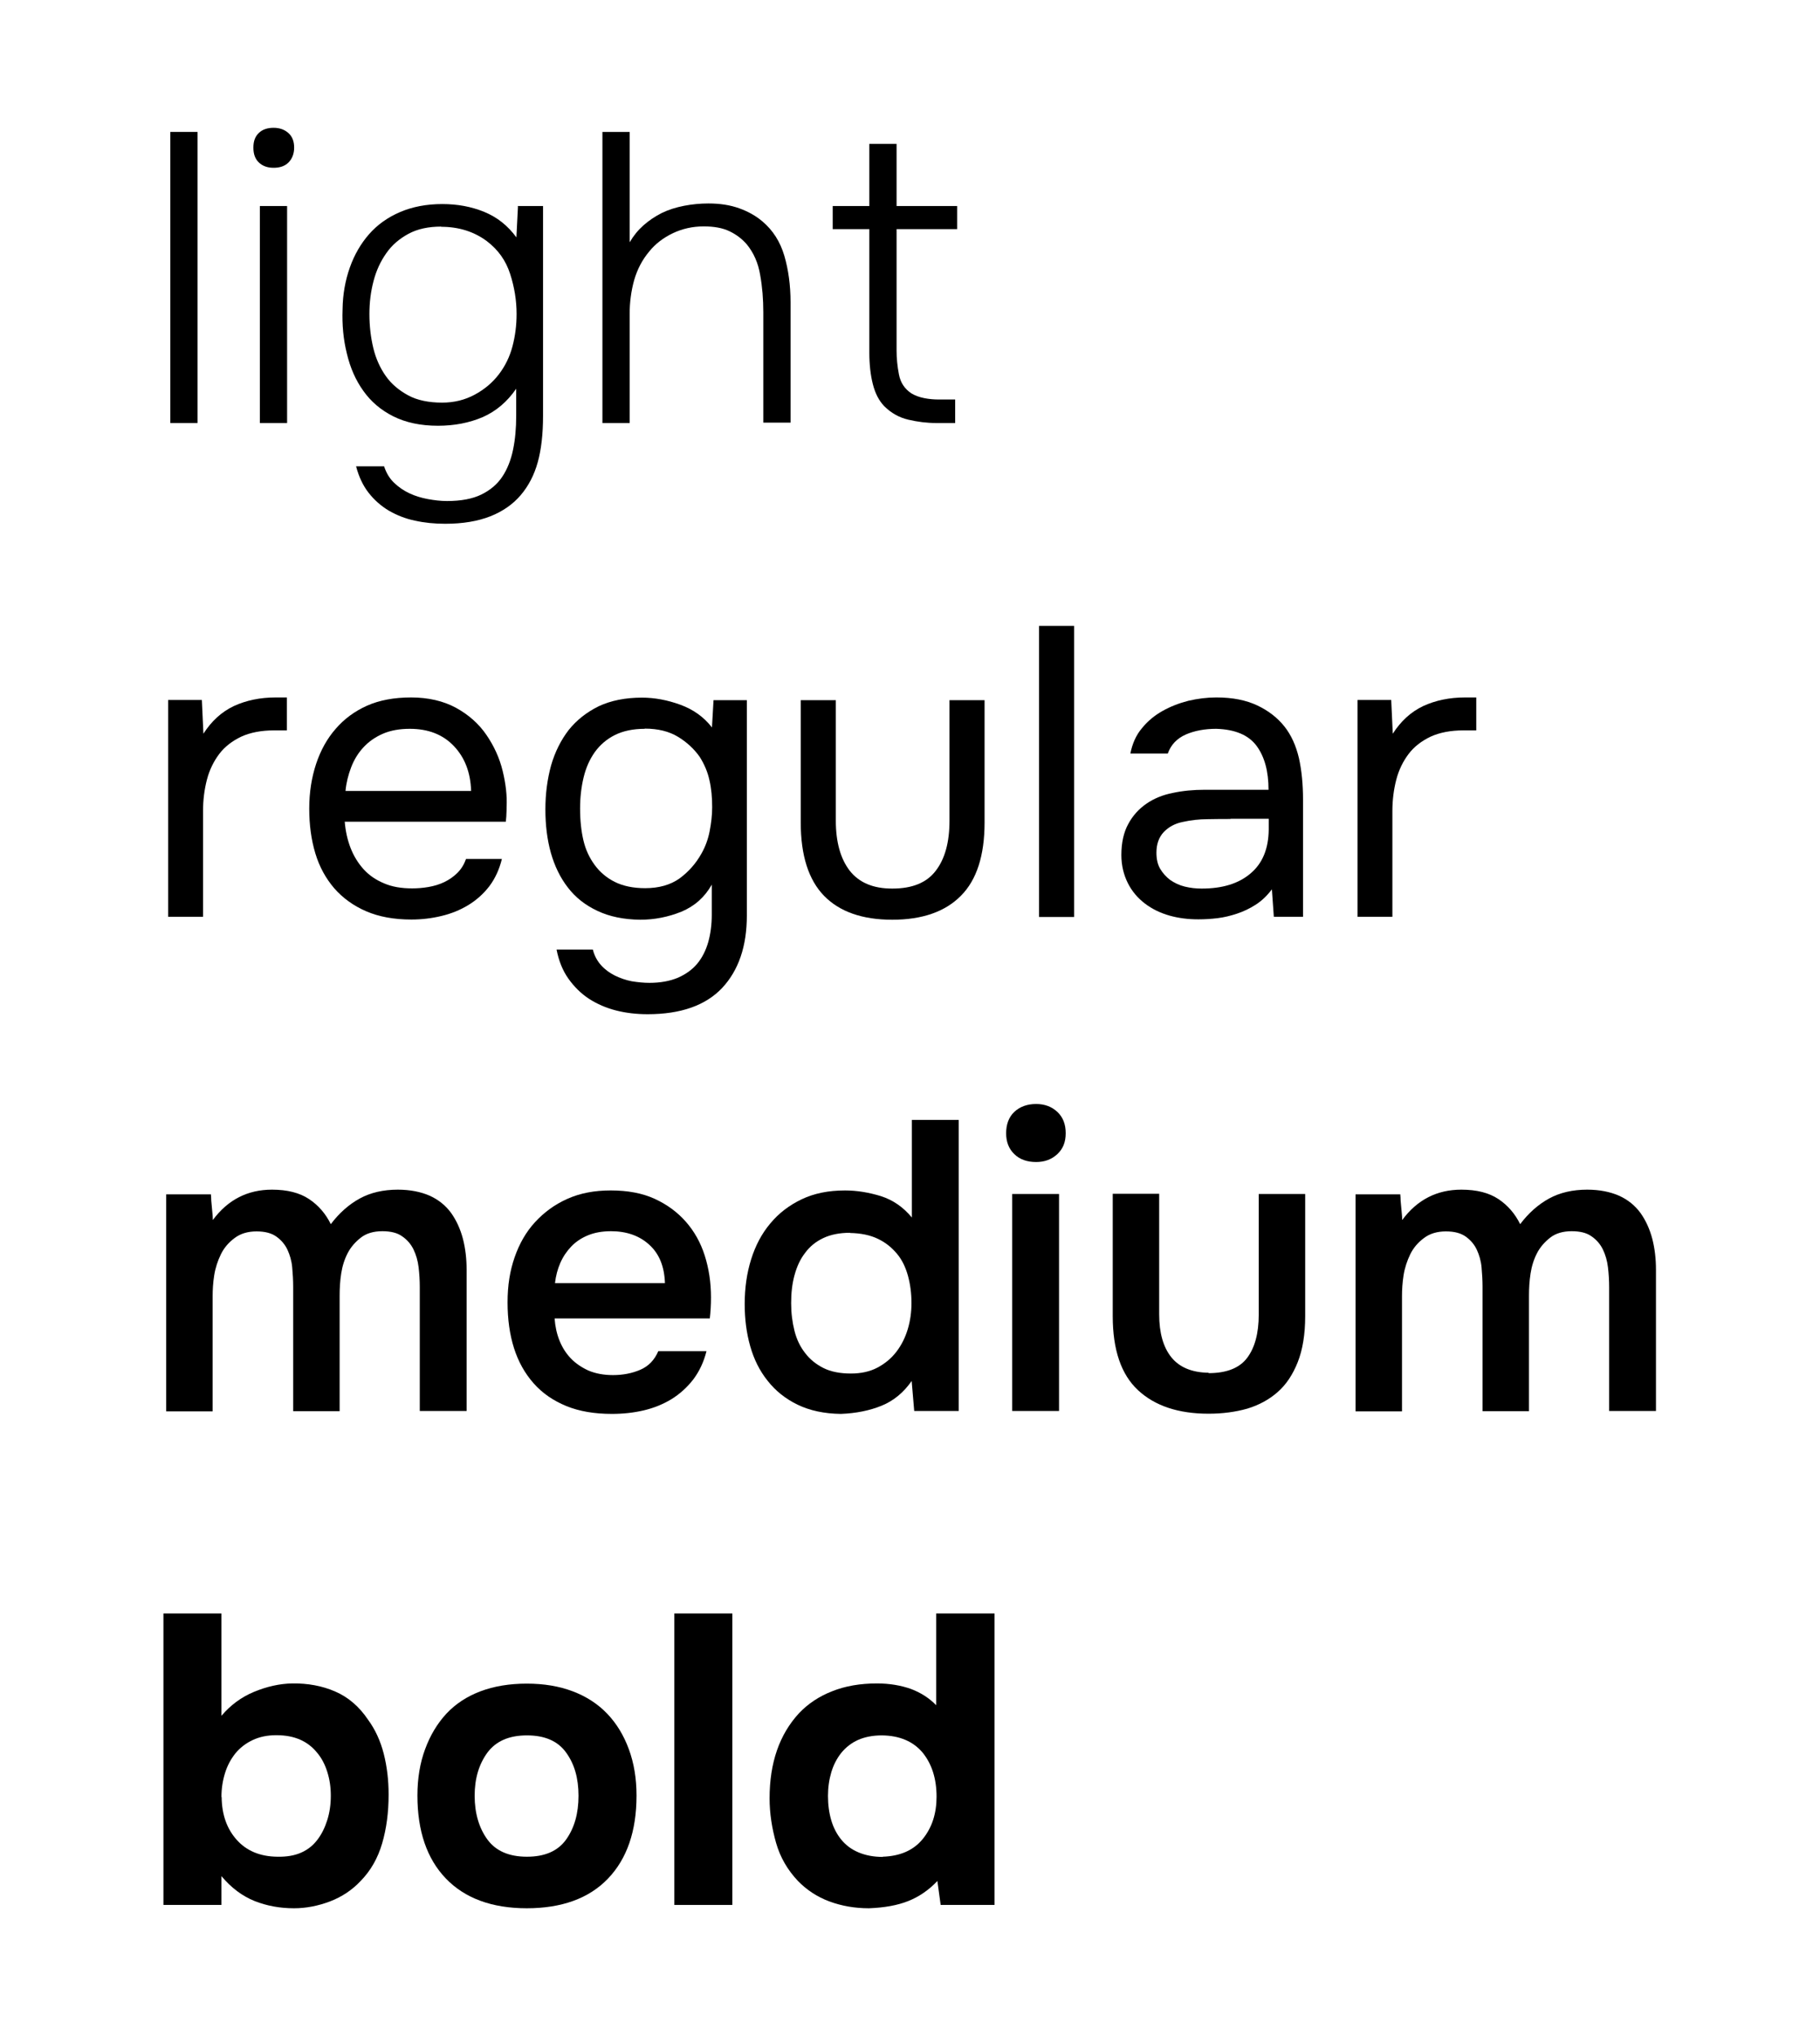
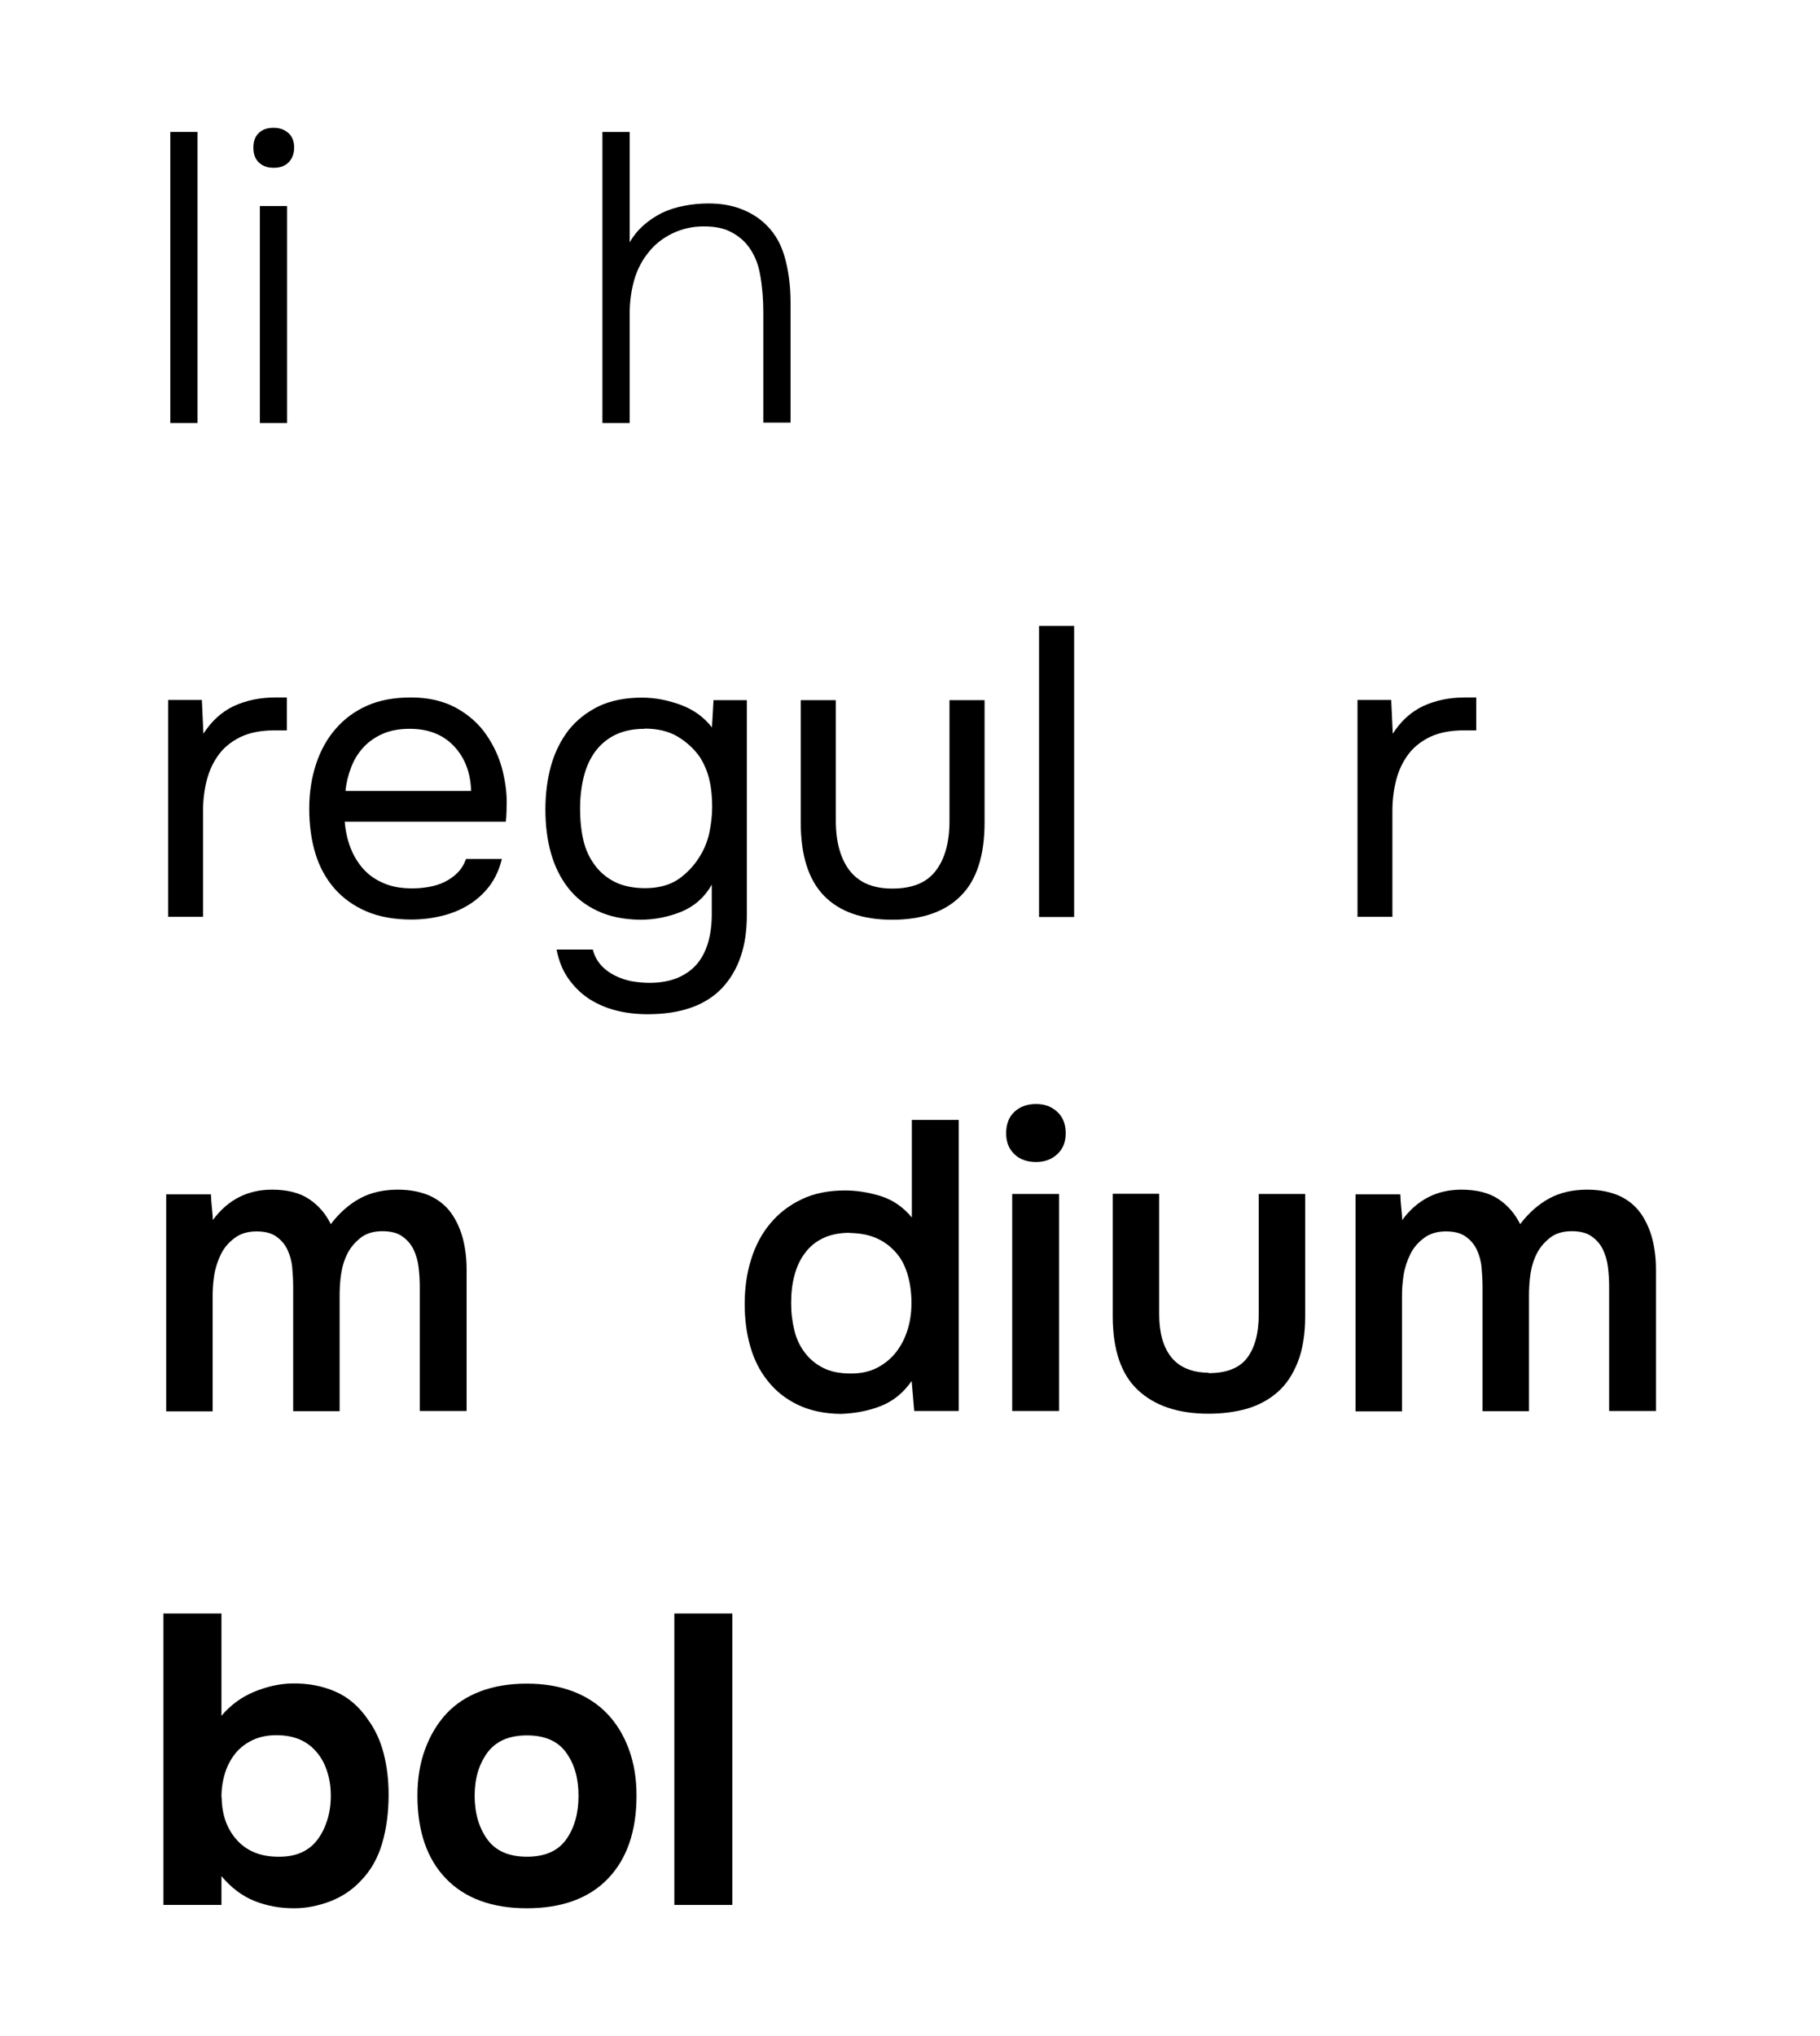
<svg xmlns="http://www.w3.org/2000/svg" id="_Слой_1" data-name="Слой 1" viewBox="0 0 92.87 103.87">
  <defs>
    <style> .cls-1 { fill: #000; stroke-width: 0px; } </style>
  </defs>
  <path class="cls-1" d="M8.69,21.58V6.73h1.39v14.85h-1.39Z" />
  <path class="cls-1" d="M13.96,6.52c.31,0,.56.09.76.27.2.18.29.43.29.74s-.1.57-.29.76-.45.27-.76.27-.56-.09-.75-.27c-.19-.18-.28-.43-.28-.76s.09-.57.28-.75c.19-.18.44-.26.75-.26ZM13.26,10.51h1.39v11.07h-1.39v-11.07Z" />
-   <path class="cls-1" d="M26.41,10.51h1.3v10.71c0,.92-.09,1.71-.27,2.36-.18.65-.47,1.21-.87,1.68-.4.47-.92.83-1.55,1.08-.64.25-1.4.38-2.3.38-.55,0-1.06-.05-1.55-.16-.49-.1-.93-.28-1.33-.51-.4-.24-.74-.54-1.03-.91s-.5-.82-.64-1.35h1.43c.11.34.28.62.51.84.23.22.49.4.79.54s.61.23.93.29c.33.06.65.1.98.1.71,0,1.3-.11,1.75-.33s.81-.52,1.07-.91c.26-.39.44-.85.55-1.38.11-.53.16-1.1.16-1.73v-1.38c-.46.67-1.03,1.15-1.71,1.45-.68.29-1.44.44-2.28.44-.88,0-1.64-.16-2.28-.48-.64-.32-1.15-.76-1.53-1.3-.39-.54-.67-1.18-.84-1.9-.18-.72-.25-1.47-.22-2.26.01-.77.14-1.48.37-2.13s.56-1.22.98-1.7c.42-.48.95-.86,1.58-1.13.63-.27,1.35-.41,2.16-.41.77,0,1.48.13,2.14.4s1.2.7,1.64,1.3l.08-1.58ZM22.52,11.56c-.66,0-1.22.12-1.68.37-.46.25-.84.57-1.13.99-.29.41-.51.88-.65,1.42-.14.53-.21,1.09-.21,1.68,0,.62.07,1.2.2,1.74.13.54.35,1.02.64,1.43s.68.73,1.14.98,1.05.37,1.73.37c.62,0,1.17-.14,1.67-.41.5-.27.91-.62,1.23-1.04.32-.42.55-.89.69-1.42.14-.53.21-1.08.21-1.65,0-.69-.11-1.37-.33-2.05-.22-.68-.61-1.23-1.19-1.67-.66-.49-1.44-.73-2.33-.73Z" />
  <path class="cls-1" d="M30.74,21.58V6.73h1.39v5.63c.2-.34.43-.62.7-.86.27-.24.58-.45.93-.63.35-.17.73-.29,1.14-.37.41-.08.83-.12,1.25-.12.59,0,1.11.08,1.58.25s.85.39,1.18.67c.53.45.9,1.03,1.11,1.74.21.71.32,1.51.32,2.39v6.13h-1.39v-5.63c0-.66-.05-1.29-.16-1.9-.1-.61-.33-1.13-.68-1.56-.24-.28-.53-.5-.88-.67s-.79-.25-1.32-.25c-.57,0-1.1.12-1.58.35-.48.23-.89.54-1.21.94-.35.42-.6.9-.76,1.45-.15.54-.23,1.12-.23,1.72v5.57h-1.39Z" />
-   <path class="cls-1" d="M45.75,10.51h3.09v1.18h-3.09v6.21c0,.38.04.78.12,1.2.08.42.29.74.64.97.18.11.4.19.65.24s.5.07.74.07h.84v1.2h-.97c-.48,0-.95-.06-1.42-.17-.47-.11-.88-.34-1.23-.69-.27-.28-.46-.65-.58-1.12-.12-.47-.18-1.01-.18-1.61v-6.3h-1.87v-1.18h1.87v-3.17h1.39v3.17Z" />
  <path class="cls-1" d="M8.58,46.78v-11.07h1.72l.08,1.72c.41-.64.92-1.11,1.55-1.41.63-.29,1.34-.44,2.14-.44h.57v1.68h-.65c-.66,0-1.22.11-1.68.32-.46.22-.84.51-1.12.88s-.5.81-.63,1.31c-.13.5-.2,1.04-.2,1.6v5.4h-1.79Z" />
  <path class="cls-1" d="M17.59,41.91c.04.49.14.94.3,1.35.16.41.38.77.66,1.08s.63.55,1.04.72c.41.18.89.26,1.44.26.27,0,.54-.02.83-.07s.56-.13.81-.25.48-.28.67-.47c.2-.2.34-.43.44-.71h1.83c-.13.53-.34.99-.64,1.39-.3.39-.66.71-1.07.96s-.87.44-1.38.56c-.5.12-1.01.18-1.53.18-.88,0-1.65-.14-2.3-.42-.65-.28-1.19-.67-1.63-1.17-.43-.5-.76-1.09-.97-1.79s-.31-1.45-.31-2.28.12-1.58.35-2.28c.23-.69.56-1.29,1-1.79.43-.5.97-.9,1.6-1.18.63-.28,1.38-.42,2.25-.42s1.65.18,2.29.53,1.16.81,1.55,1.38c.39.57.67,1.18.83,1.84.16.66.23,1.27.2,1.83,0,.12,0,.25-.01.38,0,.13-.02.25-.03.38h-8.21ZM24.04,40.35c-.03-.94-.32-1.7-.88-2.29-.56-.59-1.31-.88-2.25-.88-.52,0-.97.08-1.37.25-.39.17-.72.4-.99.69-.27.29-.48.63-.63,1.02s-.25.79-.29,1.21h6.41Z" />
  <path class="cls-1" d="M38.11,46.7c0,1.57-.42,2.8-1.26,3.7-.84.89-2.11,1.34-3.8,1.34-.56,0-1.1-.06-1.61-.19-.51-.13-.97-.33-1.39-.6-.41-.27-.76-.62-1.05-1.03-.29-.41-.49-.91-.6-1.48h1.85c.08.32.23.59.43.81.2.22.44.39.7.52.27.13.55.23.86.29.31.05.61.08.9.08.56,0,1.04-.09,1.45-.26.41-.18.74-.42.99-.72s.44-.68.56-1.1c.12-.43.18-.89.18-1.4v-1.53c-.36.64-.88,1.1-1.55,1.38-.67.27-1.37.41-2.1.41-.84-.01-1.57-.16-2.18-.45-.62-.29-1.12-.68-1.51-1.19-.39-.5-.68-1.1-.87-1.77-.19-.68-.28-1.42-.28-2.22s.1-1.54.29-2.24c.2-.69.5-1.29.9-1.81.41-.51.92-.91,1.53-1.21.62-.29,1.35-.44,2.21-.44.64,0,1.29.12,1.95.36s1.2.62,1.62,1.16l.08-1.39h1.7v10.98ZM32.9,37.18c-.6,0-1.11.11-1.53.32s-.76.51-1.02.87c-.26.37-.45.79-.57,1.29-.12.5-.18,1.03-.18,1.58,0,.62.06,1.16.17,1.63.11.47.3.88.57,1.25.27.37.61.66,1.03.87s.94.32,1.55.32c.71,0,1.3-.17,1.76-.5.46-.34.83-.76,1.11-1.26.2-.35.34-.73.42-1.14.08-.41.13-.82.13-1.23,0-.5-.04-.96-.14-1.38-.09-.42-.26-.81-.49-1.18-.28-.4-.65-.75-1.11-1.03-.46-.28-1.03-.42-1.7-.42Z" />
  <path class="cls-1" d="M45.54,45.33c1.01,0,1.75-.3,2.21-.91.47-.61.7-1.46.7-2.55v-6.15h1.79v6.24c0,1.68-.4,2.93-1.21,3.74-.8.81-1.97,1.22-3.5,1.22s-2.69-.41-3.48-1.22c-.79-.81-1.19-2.06-1.19-3.74v-6.24h1.79v6.15c0,1.09.24,1.94.71,2.55.48.61,1.2.91,2.16.91Z" />
  <path class="cls-1" d="M53.02,46.78v-14.85h1.79v14.85h-1.79Z" />
-   <path class="cls-1" d="M64.9,45.37c-.24.32-.51.58-.82.78-.31.2-.63.35-.96.46-.33.11-.66.19-.99.23-.33.04-.65.06-.98.06-.52,0-1.01-.06-1.47-.19s-.88-.33-1.25-.61c-.37-.28-.67-.63-.88-1.05s-.33-.9-.33-1.43c0-.63.12-1.16.35-1.58.23-.43.54-.77.93-1.04.39-.27.84-.45,1.35-.55.51-.11,1.05-.16,1.63-.16h3.25c0-.94-.2-1.68-.61-2.24-.41-.55-1.09-.84-2.06-.87-.59,0-1.11.1-1.55.29-.45.2-.76.52-.92.97h-1.91c.1-.5.29-.94.59-1.29.29-.36.64-.65,1.05-.88s.85-.4,1.32-.52c.48-.11.95-.17,1.43-.17.83,0,1.52.14,2.09.41.57.27,1.03.63,1.38,1.07.35.44.59.98.74,1.61.14.63.21,1.34.21,2.12v5.98h-1.49l-.1-1.41ZM62.8,41.78c-.34,0-.72,0-1.17.01-.44,0-.87.05-1.27.14-.41.08-.73.26-.98.52-.25.27-.37.62-.37,1.05,0,.32.06.6.19.82.13.22.3.41.51.57.22.15.46.27.75.34s.57.1.86.1c1.05,0,1.88-.25,2.49-.77.61-.51.92-1.26.93-2.24v-.55h-1.95Z" />
  <path class="cls-1" d="M69.27,46.78v-11.07h1.72l.08,1.72c.41-.64.92-1.11,1.55-1.41.63-.29,1.34-.44,2.14-.44h.57v1.68h-.65c-.66,0-1.22.11-1.68.32-.46.22-.84.51-1.12.88s-.5.81-.63,1.31c-.13.5-.2,1.04-.2,1.6v5.4h-1.79Z" />
  <path class="cls-1" d="M10.76,60.91c.01.11.02.22.02.34l.06.65c.01.11.02.22.02.34.77-1.04,1.78-1.55,3.02-1.55.78,0,1.41.16,1.89.48.48.32.85.75,1.11,1.28.43-.57.93-1.01,1.48-1.31.55-.3,1.2-.45,1.94-.45.63,0,1.17.11,1.63.31.46.21.82.51,1.09.88.27.38.47.82.6,1.31.13.5.19,1.03.19,1.59v7.2h-2.39v-6.32c0-.34-.02-.67-.06-1.01s-.13-.64-.26-.91c-.13-.27-.33-.5-.58-.67-.25-.18-.59-.26-1.01-.26-.45,0-.82.11-1.1.33s-.51.48-.67.79-.27.65-.33,1.04c-.06.38-.08.77-.08,1.14v5.88h-2.37v-6.36c0-.32-.02-.65-.05-.98s-.12-.63-.24-.89-.31-.49-.56-.67-.58-.27-1.02-.27-.82.11-1.12.34c-.3.22-.54.5-.7.83s-.28.69-.34,1.07-.08.74-.08,1.06v5.88h-2.37v-11.07h2.29Z" />
-   <path class="cls-1" d="M28.3,67.26c.03.41.11.78.25,1.13.14.35.33.65.58.91s.55.46.9.62c.36.15.77.23,1.25.23.5,0,.97-.09,1.39-.27.42-.18.73-.5.92-.95h2.46c-.14.56-.37,1.04-.68,1.45-.32.41-.69.74-1.11,1-.43.26-.9.45-1.41.57-.51.12-1.05.18-1.63.18-.88,0-1.66-.13-2.32-.4s-1.22-.65-1.67-1.16-.78-1.1-1-1.79c-.22-.69-.33-1.47-.33-2.34s.12-1.61.36-2.3c.24-.69.58-1.29,1.04-1.79s1-.9,1.65-1.19,1.38-.43,2.21-.43c.87,0,1.62.14,2.25.43s1.16.68,1.59,1.17c.43.49.75,1.06.96,1.72.21.66.32,1.37.32,2.14,0,.37-.02.72-.06,1.07h-7.9ZM33.93,65.45c-.03-.84-.29-1.49-.8-1.95-.5-.46-1.16-.69-1.95-.69-.45,0-.84.07-1.18.21-.34.14-.62.33-.85.57-.23.24-.42.52-.56.84-.14.32-.23.67-.27,1.03h5.61Z" />
  <path class="cls-1" d="M48.9,71.98h-2.25l-.13-1.53c-.41.59-.92,1.01-1.53,1.26s-1.31.39-2.08.42c-.85-.01-1.59-.17-2.21-.47s-1.13-.71-1.53-1.22c-.41-.51-.7-1.1-.89-1.77-.19-.67-.28-1.39-.28-2.14,0-.83.11-1.59.33-2.29.22-.7.54-1.31.98-1.83.43-.52.97-.93,1.6-1.23s1.36-.45,2.21-.45c.6,0,1.21.1,1.83.29.62.2,1.14.56,1.58,1.09v-4.98h2.39v14.85ZM43.38,62.89c-.53,0-.99.09-1.37.27-.38.18-.69.43-.93.76-.25.32-.42.7-.54,1.14s-.17.91-.17,1.42.06.97.17,1.41.29.81.54,1.13c.24.32.56.58.94.77s.85.28,1.4.28c.52,0,.97-.1,1.35-.3.38-.2.71-.47.97-.81s.45-.72.58-1.15.19-.88.19-1.34c0-.49-.06-.95-.18-1.39-.12-.43-.3-.81-.56-1.12s-.57-.57-.97-.76c-.39-.19-.87-.29-1.43-.3Z" />
  <path class="cls-1" d="M52.87,56.32c.43,0,.79.13,1.08.4s.43.63.43,1.09-.14.8-.43,1.07c-.29.27-.65.4-1.08.4-.46,0-.83-.13-1.11-.4-.28-.27-.42-.62-.42-1.07s.14-.83.42-1.09.65-.4,1.11-.4ZM51.65,71.98v-11.07h2.39v11.07h-2.39Z" />
  <path class="cls-1" d="M61.67,70.05c.92,0,1.58-.26,1.97-.78s.59-1.25.59-2.21v-6.15h2.37v6.24c0,.92-.13,1.71-.38,2.34s-.59,1.15-1.03,1.53c-.43.38-.95.66-1.54.84-.6.17-1.26.26-1.98.26-1.54,0-2.74-.4-3.6-1.2-.86-.8-1.29-2.06-1.29-3.78v-6.24h2.37v6.15c0,.95.21,1.68.62,2.19.41.51,1.05.78,1.9.79Z" />
  <path class="cls-1" d="M71.45,60.91c.01.11.02.22.02.34l.06.65c.01.11.02.22.02.34.77-1.04,1.78-1.55,3.02-1.55.78,0,1.41.16,1.89.48.48.32.85.75,1.11,1.28.43-.57.93-1.01,1.48-1.31.55-.3,1.2-.45,1.94-.45.63,0,1.17.11,1.63.31.46.21.82.51,1.09.88.27.38.47.82.6,1.31.13.5.19,1.03.19,1.59v7.2h-2.39v-6.32c0-.34-.02-.67-.06-1.01s-.13-.64-.26-.91c-.13-.27-.33-.5-.58-.67-.25-.18-.59-.26-1.01-.26-.45,0-.82.11-1.1.33s-.51.48-.67.79-.27.65-.33,1.04c-.06.38-.08.77-.08,1.14v5.88h-2.37v-6.36c0-.32-.02-.65-.05-.98s-.12-.63-.24-.89-.31-.49-.56-.67-.58-.27-1.02-.27-.82.11-1.12.34c-.3.22-.54.5-.7.83s-.28.69-.34,1.07-.08.74-.08,1.06v5.88h-2.37v-11.07h2.29Z" />
  <path class="cls-1" d="M11.31,87.52c.45-.53,1-.94,1.65-1.21.65-.27,1.31-.42,1.96-.43.78-.01,1.51.12,2.18.41.67.29,1.23.77,1.68,1.44.36.49.63,1.07.8,1.73.17.67.25,1.36.25,2.09,0,.91-.11,1.74-.33,2.49-.22.75-.58,1.39-1.1,1.92-.43.46-.96.81-1.56,1.04-.61.23-1.22.35-1.84.35-.71,0-1.38-.12-2.01-.37-.62-.25-1.19-.67-1.69-1.27v1.47h-2.96v-14.87h2.96v5.21ZM11.31,91.68c.01.9.27,1.62.77,2.18s1.19.85,2.07.86c.48.01.88-.06,1.22-.21.34-.15.61-.37.83-.66s.38-.62.5-1c.12-.38.18-.79.18-1.24s-.06-.84-.18-1.22c-.12-.38-.29-.71-.53-.99-.23-.28-.51-.5-.85-.65-.34-.15-.74-.23-1.22-.23-.45,0-.85.08-1.21.25-.36.17-.65.4-.88.68-.23.29-.41.62-.53,1.01-.12.39-.18.79-.18,1.21Z" />
  <path class="cls-1" d="M26.89,97.35c-1.79,0-3.17-.51-4.14-1.52-.97-1.01-1.45-2.43-1.45-4.23,0-.87.13-1.66.39-2.36.26-.71.62-1.31,1.09-1.82.47-.5,1.05-.88,1.74-1.14.69-.26,1.48-.39,2.36-.39s1.65.13,2.34.39c.69.26,1.28.64,1.76,1.14.48.5.85,1.11,1.11,1.82.26.71.39,1.49.39,2.36,0,1.82-.49,3.23-1.46,4.24-.97,1.01-2.36,1.51-4.15,1.51ZM26.89,88.53c-.91,0-1.58.29-2.02.88-.43.59-.65,1.32-.65,2.2s.22,1.64.65,2.23c.43.59,1.11.88,2.02.88s1.58-.29,2-.88.63-1.33.63-2.23-.21-1.62-.63-2.2c-.42-.59-1.09-.88-2-.88Z" />
  <path class="cls-1" d="M37.37,97.18h-2.96v-14.87h2.96v14.87Z" />
-   <path class="cls-1" d="M47.85,95.94c-.45.48-.95.82-1.5,1.04-.55.22-1.22.34-2.01.37-.73,0-1.4-.12-2.02-.35-.62-.23-1.15-.58-1.6-1.04-.53-.56-.91-1.21-1.12-1.95s-.33-1.5-.33-2.27c0-1.81.5-3.26,1.51-4.35.45-.47,1.01-.85,1.68-1.11.67-.27,1.44-.4,2.29-.4.64,0,1.22.1,1.73.28.51.19.94.47,1.29.83v-4.68h2.98v14.87h-2.75l-.17-1.24ZM45.04,94.72c.9-.03,1.58-.33,2.05-.91.47-.58.7-1.3.7-2.15,0-.92-.24-1.67-.71-2.25-.48-.57-1.17-.87-2.08-.88-.46,0-.87.08-1.21.23s-.63.38-.86.66c-.23.29-.4.62-.51.99-.11.37-.17.77-.17,1.21,0,.46.06.88.17,1.25.11.37.28.7.51.98.23.28.52.5.88.65.36.15.77.23,1.23.23Z" />
</svg>